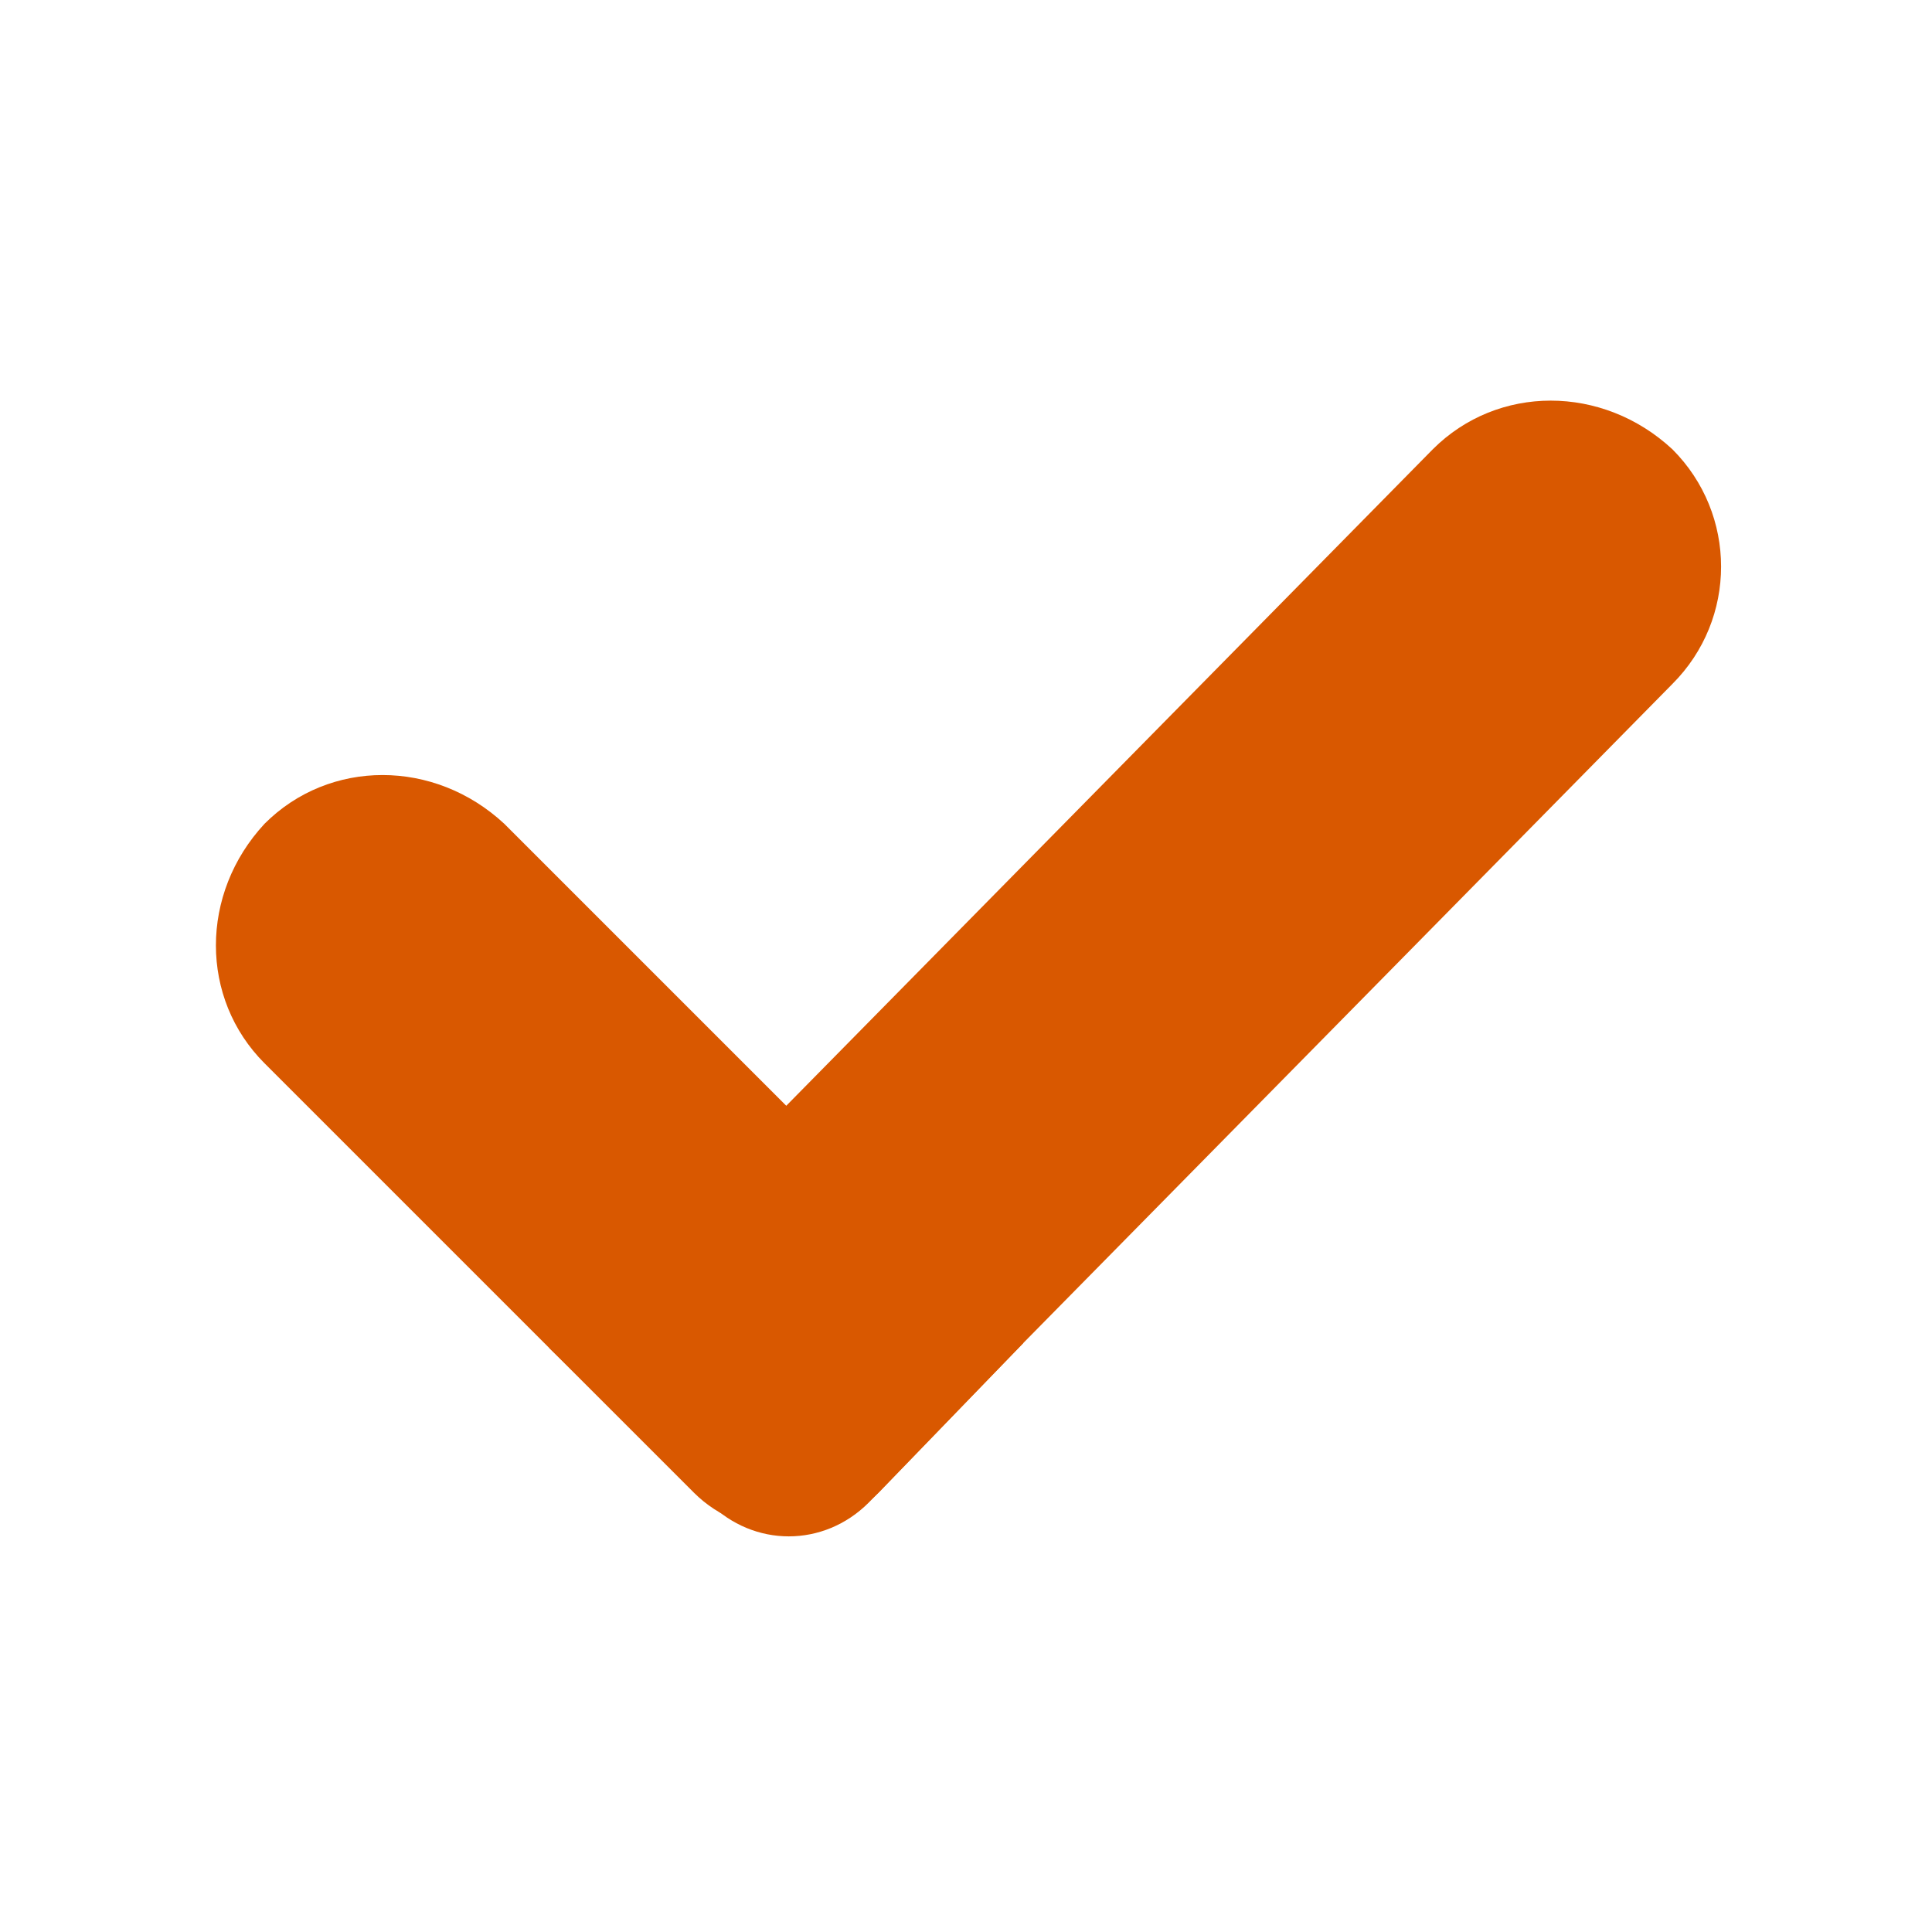
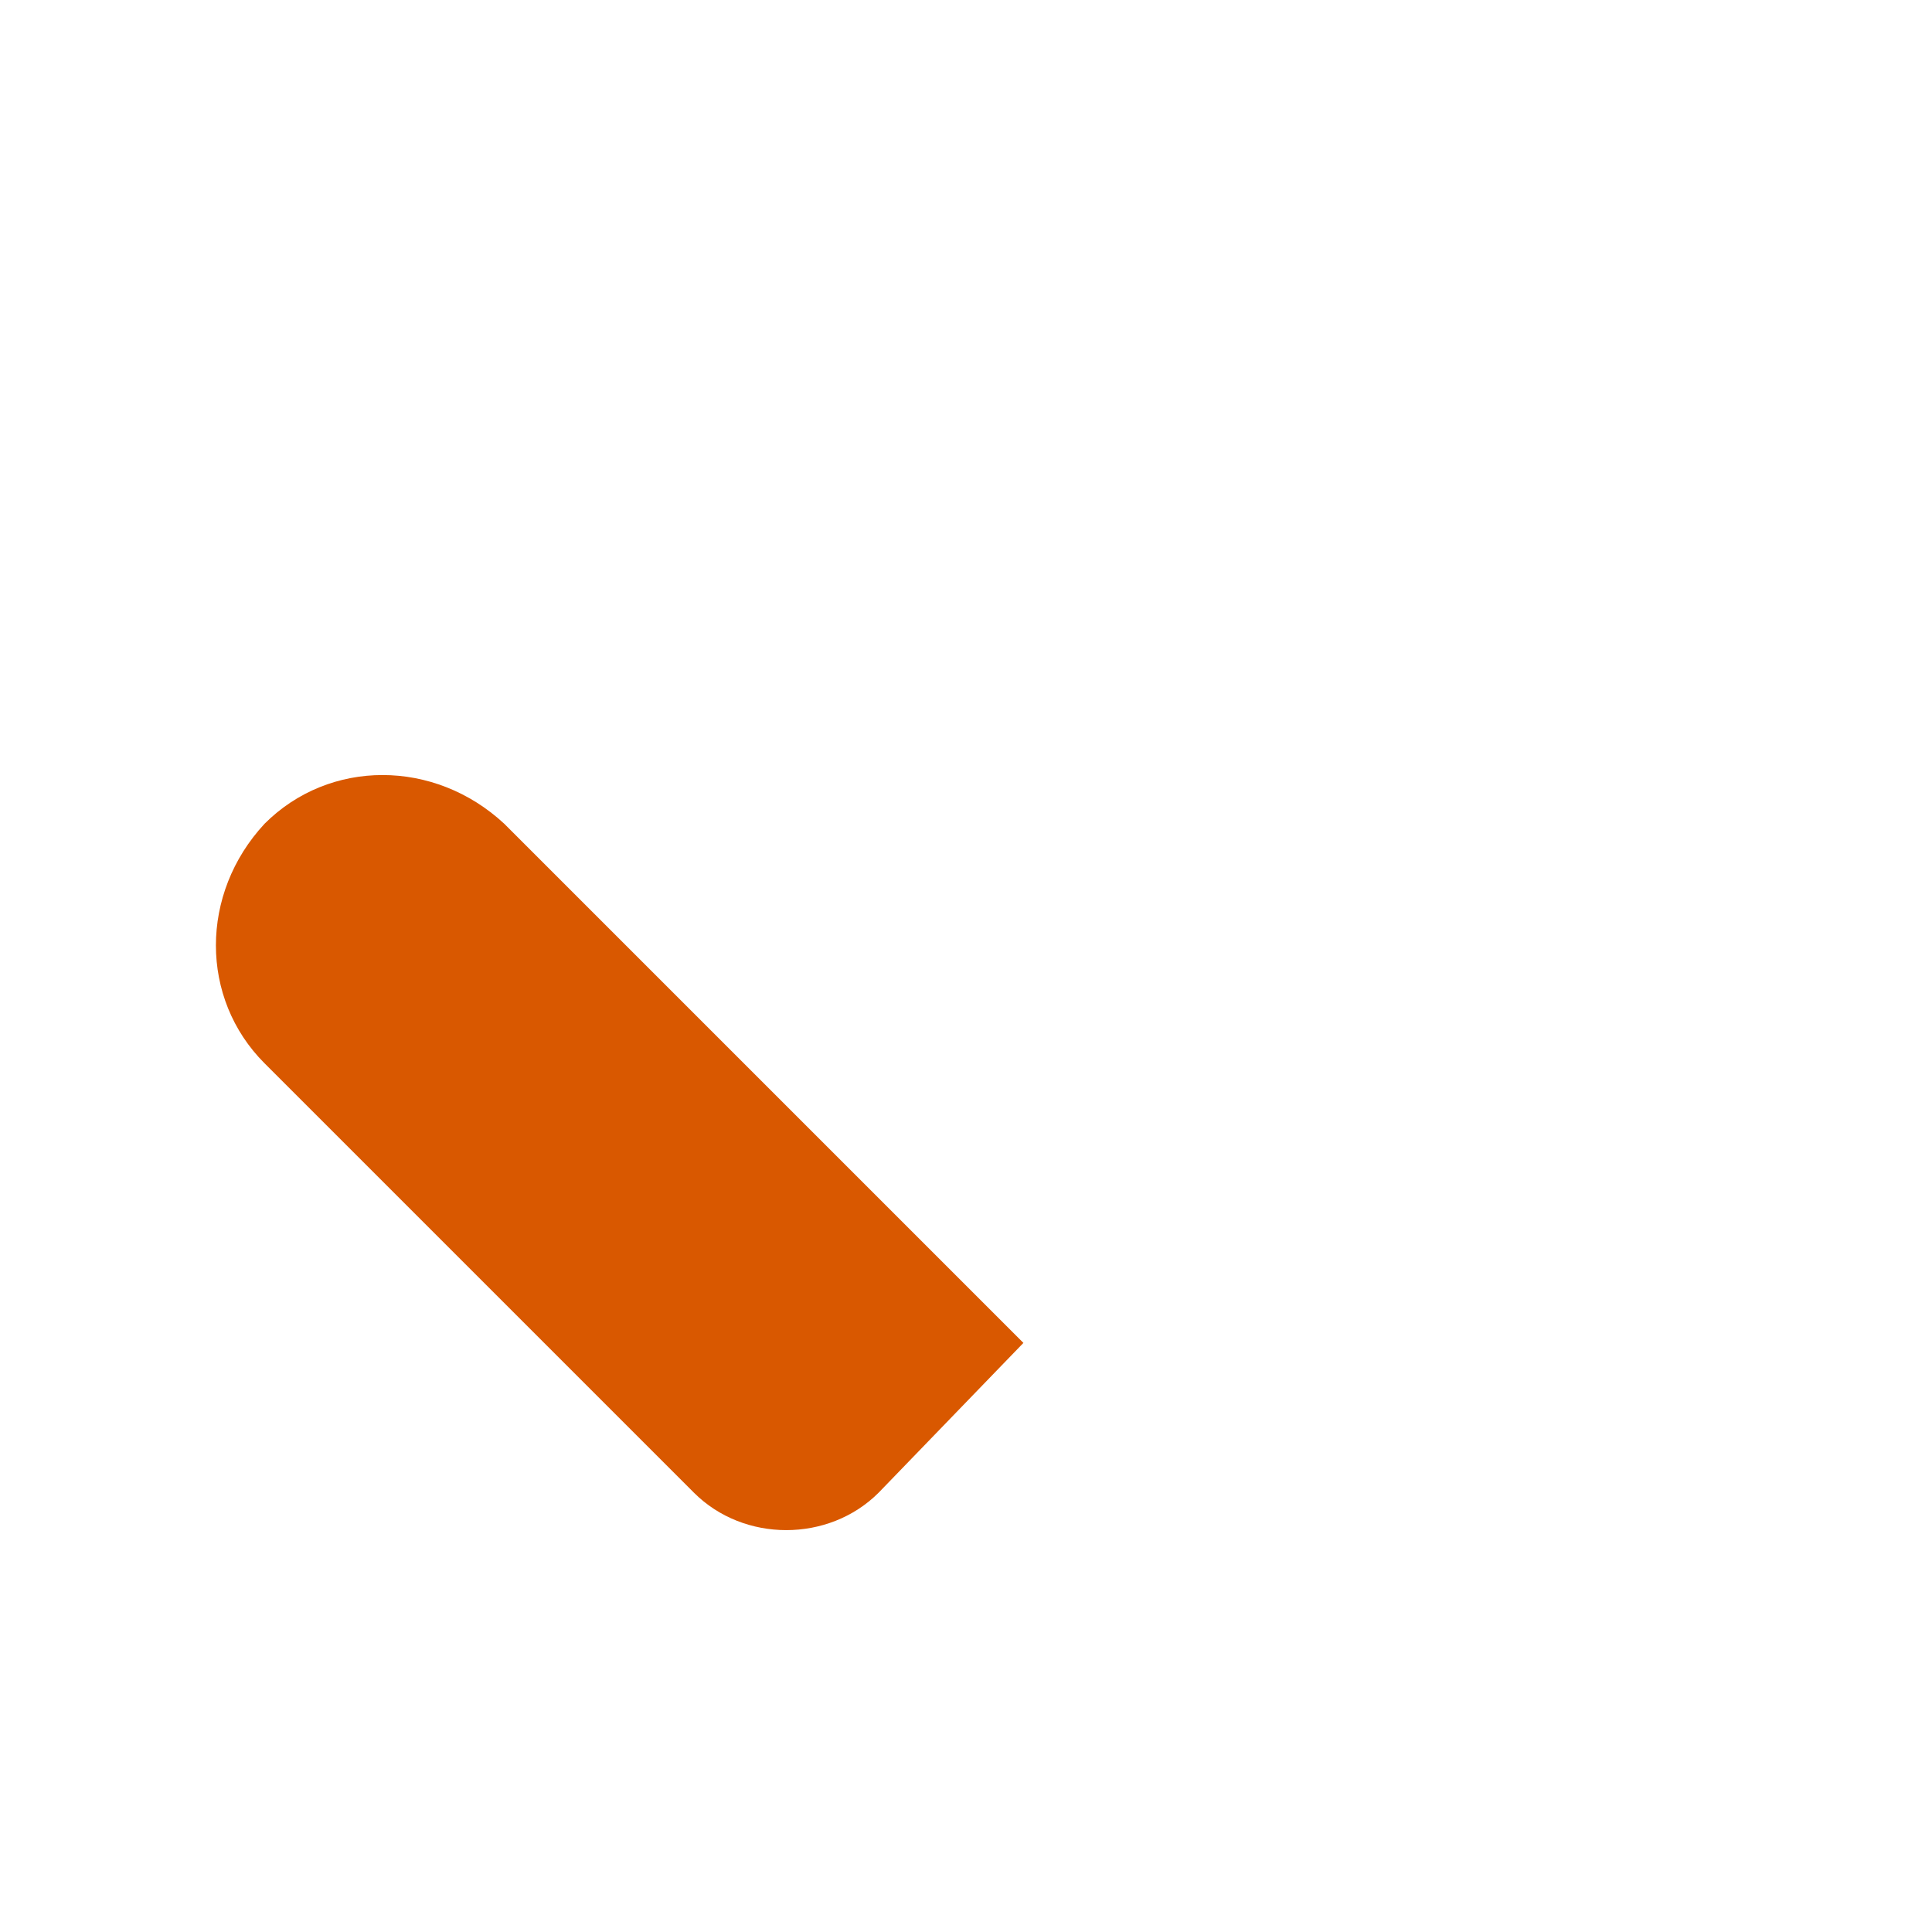
<svg xmlns="http://www.w3.org/2000/svg" version="1.1" x="0px" y="0px" viewBox="0 0 38.7 38.7" style="enable-background:new 0 0 38.7 38.7;" xml:space="preserve">
  <style type="text/css">
	.st0{fill:#F0F3FC;}
	.st1{fill:#DAE3FC;}
	.st2{fill:#0B3C6B;}
	.st3{fill:#FFFFFF;}
	.st4{fill:#9EE8D5;}
	.st5{fill:#347E9A;}
	.st6{fill:#1B628A;}
	.st7{fill:#5693CA;}
	.st8{fill:#839DA5;}
	.st9{fill:#5AB2A2;}
	.st10{fill:#2A9ACC;}
	.st11{fill:#F3C03D;}
	.st12{fill:#E77B25;}
	.st13{fill:#81B643;}
	.st14{fill:#FFF9EF;stroke:#000000;stroke-miterlimit:10;}
	.st15{fill:#3DA490;}
	.st16{fill:#C2F5EB;}
	.st17{fill:#EEFFFA;}
	.st18{fill:#5295E0;}
	.st19{fill:#3880D4;}
	.st20{fill:#61BCF0;}
	.st21{fill:#51A3E3;}
	.st22{fill:#FFD83E;}
	.st23{fill:#FACB06;}
	.st24{fill:#F0F5F7;}
	.st25{fill:#E7EEF0;}
	.st26{fill:#DDE5E8;}
	.st27{fill:#F3F8FA;}
	.st28{fill:#FF613B;}
	.st29{fill:#F54A28;}
	.st30{fill:#2256B0;}
	.st31{fill:#104A9C;}
	.st32{fill:#5DB5AA;}
	.st33{fill:#50A89E;}
	.st34{fill:#57B1A2;}
	.st35{fill:#BECDD6;}
	.st36{fill:#79BED9;}
	.st37{fill:#F9A58B;}
	.st38{fill:#ED8A78;}
	.st39{fill:#EBECFA;}
	.st40{fill:#E5EBFA;}
	.st41{fill:#0A2453;}
	.st42{fill:#031941;}
	.st43{fill:#010234;}
	.st44{fill:#152244;}
	.st45{fill:#22365B;}
	.st46{fill:#0B1239;}
	.st47{fill:#FF8762;}
	.st48{fill:#2B1710;}
	.st49{fill:#F0E2F9;}
	.st50{fill:#E0B3A8;}
	.st51{fill:#4B3BA1;}
	.st52{fill:#E6CAF9;}
	.st53{fill:#636F80;}
	.st54{fill:#46576C;}
	.st55{fill:#1C2D53;}
	.st56{fill:#98A290;}
	.st57{fill:#33466E;}
	.st58{fill:#405279;}
	.st59{fill:#5A6A91;}
	.st60{fill:#47587E;}
	.st61{fill:#0F2251;}
	.st62{fill:#04183F;}
	.st63{fill:#020233;}
	.st64{fill:#202042;}
	.st65{fill:#333359;}
	.st66{fill:#2A2A51;}
	.st67{fill:#111138;}
	.st68{fill:#693E2F;}
	.st69{fill:#645ED1;}
	.st70{fill:#E0C9C0;}
	.st71{fill:#F0734D;}
	.st72{fill:#F6AF00;}
	.st73{fill:#FFC61F;}
	.st74{fill:#ACE3DD;}
	.st75{fill:url(#SVGID_1_);}
	.st76{fill:url(#SVGID_2_);}
	.st77{fill:url(#SVGID_3_);}
	.st78{fill:url(#SVGID_4_);}
	.st79{fill:#743E63;}
	.st80{fill:#65BEB6;}
	.st81{fill:#203489;}
	.st82{fill:#4D4D4D;}
	.st83{fill:#3B9D8A;}
	.st84{fill:#3AA490;}
	.st85{fill:#2C9ACC;}
	.st86{fill:#F6C923;}
	.st87{fill:#E87C00;}
	.st88{fill:#81B740;}
	.st89{fill:#3FA48F;}
	.st90{fill:#82B741;}
	.st91{fill:#F4CE00;}
	.st92{fill:#E47D00;}
	.st93{fill:#BBB9BE;}
	.st94{fill:#E7E7E8;}
	.st95{fill:#959297;}
	.st96{fill:#7F7D80;}
	.st97{fill:#555457;}
	.st98{clip-path:url(#SVGID_6_);fill:#FFFFFF;}
	.st99{clip-path:url(#SVGID_6_);fill:#4D4D4D;}
	.st100{clip-path:url(#SVGID_6_);}
	.st101{clip-path:url(#SVGID_6_);fill:#3FA48F;}
	.st102{fill:none;stroke:#4D4D4D;stroke-width:0.414;stroke-miterlimit:10;}
	.st103{fill:#44213B;}
	.st104{fill:#E5EBFA;stroke:#E77B25;stroke-width:5;stroke-miterlimit:10;}
	.st105{clip-path:url(#SVGID_8_);}
	.st106{fill:#EB7B59;}
	.st107{fill:#BF5640;}
	.st108{fill:#D66A50;}
	.st109{fill:#7F9AAC;}
	.st110{fill:#DFE5E8;}
	.st111{clip-path:url(#SVGID_10_);fill:#FFFFFF;}
	.st112{clip-path:url(#SVGID_10_);fill:#ECEDED;}
	.st113{clip-path:url(#SVGID_10_);}
	.st114{clip-path:url(#SVGID_12_);}
	.st115{filter:url(#Adobe_OpacityMaskFilter);}
	.st116{clip-path:url(#XMLID_2_);fill:url(#XMLID_4_);}
	.st117{clip-path:url(#XMLID_2_);mask:url(#XMLID_3_);}
	.st118{fill:#D5EBE7;}
	.st119{clip-path:url(#XMLID_5_);fill:url(#XMLID_6_);}
	.st120{clip-path:url(#XMLID_5_);fill:url(#XMLID_7_);}
	.st121{fill:#6C6E70;}
	.st122{fill:#3CAF9A;}
	.st123{fill:none;stroke:#FFFFFF;stroke-width:0.766;stroke-miterlimit:10;}
	.st124{fill:none;stroke:#FFFFFF;stroke-width:0.536;stroke-miterlimit:10;}
	.st125{fill:#89C33F;}
	.st126{fill:#F5C23E;}
	.st127{fill:#25A7DE;}
	.st128{fill:#EA7C26;}
	.st129{fill:#808F91;}
	.st130{fill:#717E80;}
	.st131{fill:#A4A6A9;}
	.st132{fill:#D2D5DB;}
	.st133{fill:#E4E5E6;}
	.st134{fill:#778588;}
	.st135{fill:#E0F0F5;}
	.st136{fill:#BAC1C7;}
	.st137{fill:none;stroke:#6CC3B0;stroke-width:1.238;stroke-linecap:round;stroke-linejoin:round;stroke-miterlimit:10;}
	.st138{opacity:0.54;fill:#49BCA7;}
	.st139{fill:#3EA692;}
	.st140{fill:#83B943;}
	.st141{fill:#F3C726;}
	.st142{fill:#2A9CCE;}
	.st143{fill:#E57C11;}
	.st144{fill:#3C9F8C;}
	.st145{fill:#3BA692;}
	.st146{fill:#83B942;}
	.st147{fill:url(#SVGID_13_);}
	.st148{fill:#94BEB6;}
	.st149{fill:#88A194;}
	.st150{fill:#C9E2DE;}
	.st151{fill:#5E6365;}
	.st152{fill:#D3D3D3;}
	.st153{fill:#3D4858;}
	.st154{fill:#C4C3C2;}
	.st155{fill:#ACAFB2;}
	.st156{fill:#303B45;}
	.st157{opacity:0.3;fill:#303B45;}
	.st158{fill:#575757;}
	.st159{fill:#E7DB88;}
	.st160{fill:#8B8565;}
	.st161{fill:#F4901E;}
	.st162{opacity:0.64;fill:#D4E7E3;}
	.st163{fill:none;stroke:#FFFFFF;stroke-width:2.435;stroke-linecap:round;stroke-linejoin:round;stroke-miterlimit:10;}
	.st164{fill:#B9BBBD;}
	.st165{fill-rule:evenodd;clip-rule:evenodd;fill:url(#SVGID_14_);}
	.st166{fill:url(#SVGID_15_);}
	.st167{clip-path:url(#SVGID_17_);fill:#099B80;}
	.st168{clip-path:url(#SVGID_17_);}
	.st169{fill:url(#SVGID_18_);}
	.st170{fill:url(#SVGID_19_);}
	.st171{fill:url(#SVGID_20_);}
	.st172{fill:url(#SVGID_21_);}
	.st173{fill:url(#SVGID_22_);}
	.st174{fill:url(#SVGID_23_);}
	.st175{opacity:0.33;}
	.st176{fill:url(#SVGID_24_);}
	.st177{fill:#4D4E4E;}
	.st178{fill:#2D9CCE;}
	.st179{fill:#F5C23D;}
	.st180{fill:#E97C26;}
	.st181{fill:#83B941;}
	.st182{fill:#3FA692;}
	.st183{fill:#84B941;}
	.st184{fill:#F2C724;}
	.st185{fill:#E47C25;}
	.st186{fill:#808184;}
	.st187{fill:url(#SVGID_25_);}
	.st188{fill:url(#SVGID_26_);}
	.st189{fill:url(#SVGID_27_);}
	.st190{fill:url(#SVGID_28_);}
	.st191{clip-path:url(#SVGID_30_);fill:#FFFFFF;}
	.st192{clip-path:url(#SVGID_30_);fill:#4D4D4D;}
	.st193{clip-path:url(#SVGID_30_);}
	.st194{clip-path:url(#SVGID_30_);fill:#3FA48F;}
	.st195{clip-path:url(#SVGID_32_);fill:#FFFFFF;}
	.st196{clip-path:url(#SVGID_32_);fill:#ECEDED;}
	.st197{clip-path:url(#SVGID_32_);}
	.st198{clip-path:url(#SVGID_34_);}
	.st199{filter:url(#Adobe_OpacityMaskFilter_1_);}
	.st200{clip-path:url(#XMLID_8_);fill:url(#XMLID_10_);}
	.st201{clip-path:url(#XMLID_8_);mask:url(#XMLID_9_);}
	.st202{clip-path:url(#XMLID_11_);fill:url(#XMLID_12_);}
	.st203{clip-path:url(#XMLID_11_);fill:url(#XMLID_13_);}
	.st204{fill:url(#SVGID_35_);}
	.st205{clip-path:url(#SVGID_37_);}
	.st206{fill:#FFBC9B;}
	.st207{fill:#E89273;}
	.st208{clip-path:url(#SVGID_39_);}
	.st209{fill:#F7BFC3;}
	.st210{fill:#D8E2EA;}
	.st211{fill:#E5D4DF;}
	.st212{fill:#DAEAC8;}
	.st213{fill:#D4E8ED;}
	.st214{fill:none;stroke:#D4E8ED;stroke-width:2.356;stroke-linecap:round;stroke-linejoin:round;stroke-miterlimit:10;}
	.st215{fill:#CACACA;}
	.st216{fill:#666363;}
	.st217{fill:#333333;}
	.st218{fill-rule:evenodd;clip-rule:evenodd;fill:#3FA48F;}
	.st219{fill:url(#SVGID_40_);}
	.st220{opacity:0.3;}
	.st221{clip-path:url(#SVGID_42_);}
	.st222{fill:none;stroke:#D4E8ED;stroke-width:1.972;stroke-linecap:round;stroke-linejoin:round;stroke-miterlimit:10;}
	.st223{clip-path:url(#SVGID_44_);}
	.st224{fill:none;stroke:#27A198;stroke-width:2.603;stroke-miterlimit:10;}
	.st225{fill:none;stroke:#FFFFFF;stroke-width:2.603;stroke-miterlimit:10;}
	.st226{fill:none;stroke:#FFFFFF;stroke-width:2.369;stroke-miterlimit:10;}
	.st227{fill:#27A198;}
	.st228{clip-path:url(#SVGID_46_);}
	.st229{clip-path:url(#SVGID_48_);}
	.st230{fill:url(#SVGID_49_);}
	.st231{clip-path:url(#SVGID_51_);}
	.st232{clip-path:url(#SVGID_53_);}
	.st233{fill:none;stroke:#FFFFFF;stroke-width:1.666;stroke-miterlimit:10;}
	.st234{clip-path:url(#SVGID_55_);}
	.st235{clip-path:url(#SVGID_57_);fill:#FFFFFF;}
	.st236{clip-path:url(#SVGID_57_);fill:#ECEDED;}
	.st237{clip-path:url(#SVGID_57_);}
	.st238{clip-path:url(#SVGID_59_);}
	.st239{filter:url(#Adobe_OpacityMaskFilter_2_);}
	.st240{clip-path:url(#XMLID_14_);fill:url(#XMLID_16_);}
	.st241{clip-path:url(#XMLID_14_);mask:url(#XMLID_15_);}
	.st242{clip-path:url(#XMLID_17_);fill:url(#XMLID_18_);}
	.st243{clip-path:url(#XMLID_17_);fill:url(#XMLID_19_);}
	.st244{fill:none;stroke:#FFFFFF;stroke-width:0.419;stroke-miterlimit:10;}
	.st245{fill:none;stroke:#FFFFFF;stroke-width:0.293;stroke-miterlimit:10;}
	.st246{fill:none;stroke:#6CC3B0;stroke-width:0.664;stroke-linecap:round;stroke-linejoin:round;stroke-miterlimit:10;}
	.st247{fill:url(#SVGID_60_);}
	.st248{fill:none;stroke:#FFFFFF;stroke-width:1.306;stroke-linecap:round;stroke-linejoin:round;stroke-miterlimit:10;}
	.st249{fill:url(#SVGID_61_);}
	.st250{fill:url(#SVGID_62_);}
	.st251{fill:url(#SVGID_63_);}
	.st252{fill:url(#SVGID_64_);}
	.st253{clip-path:url(#SVGID_66_);fill:#FFFFFF;}
	.st254{clip-path:url(#SVGID_66_);fill:#4D4D4D;}
	.st255{clip-path:url(#SVGID_66_);}
	.st256{clip-path:url(#SVGID_66_);fill:#3FA48F;}
	.st257{fill:none;stroke:#4D4D4D;stroke-width:0.362;stroke-miterlimit:10;}
	.st258{fill:#FFFFFF;stroke:#CACACA;stroke-width:0.934;stroke-miterlimit:10;}
	.st259{fill:none;stroke:#FFFFFF;stroke-width:1.869;stroke-miterlimit:10;}
	.st260{fill:#FFECE1;}
	.st261{fill:#FFE0CD;}
	.st262{fill:#F4B595;}
	.st263{fill:#F4AE8B;}
	.st264{fill:url(#SVGID_67_);}
	.st265{fill:url(#SVGID_68_);}
	.st266{clip-path:url(#SVGID_70_);}
	.st267{fill:#FBBA9F;}
	.st268{fill:#6ECBD0;}
	.st269{fill:#D4F0FE;}
	.st270{fill:#8E515A;}
	.st271{fill:#F45D4C;}
	.st272{fill:#FBFCFF;}
	.st273{fill:#EF9F8A;}
	.st274{fill:#C35617;}
	.st275{opacity:0.59;}
	.st276{fill:#F9B89D;}
	.st277{fill:#B0593C;}
	.st278{fill:#67423A;}
	.st279{fill:#C3C3C3;}
	.st280{fill:#FFC463;}
	.st281{fill:url(#SVGID_71_);}
	.st282{fill:#51CDDE;}
	.st283{fill:url(#SVGID_72_);}
	.st284{fill-rule:evenodd;clip-rule:evenodd;fill:#FFE0CD;}
	.st285{fill:url(#SVGID_73_);}
	.st286{fill:url(#SVGID_74_);}
	.st287{clip-path:url(#SVGID_76_);}
	.st288{fill:url(#SVGID_77_);}
	.st289{fill:url(#SVGID_78_);}
	.st290{fill-rule:evenodd;clip-rule:evenodd;fill:#4D4D4D;}
	.st291{fill:url(#SVGID_79_);}
	.st292{fill:url(#SVGID_80_);}
	.st293{clip-path:url(#SVGID_82_);}
	.st294{fill:url(#SVGID_83_);}
	.st295{fill:url(#SVGID_84_);}
	.st296{fill:url(#SVGID_85_);}
	.st297{fill:#FEFEFE;}
	.st298{fill:#FDFDFD;}
	.st299{fill:#FCFCFC;}
	.st300{fill:#FBFBFB;}
	.st301{fill:#FAFAFA;}
	.st302{fill:#F9F9F9;}
	.st303{fill:#F8F8F8;}
	.st304{fill:#F7F7F7;}
	.st305{fill:#F6F6F6;}
	.st306{fill:#F5F5F5;}
	.st307{fill:#F4F4F4;}
	.st308{fill:#F3F3F3;}
	.st309{fill:#F2F2F2;}
	.st310{fill:#F1F1F1;}
	.st311{fill:#F0F0F0;}
	.st312{fill:#EFEFEF;}
	.st313{fill:#EEEEEE;}
	.st314{fill:#EDEDED;}
	.st315{fill:#ECECEC;}
	.st316{fill:#EBEBEB;}
	.st317{fill:#EAEAEA;}
	.st318{fill:#E9E9E9;}
	.st319{fill:#E8E8E8;}
	.st320{fill:#E7E7E7;}
	.st321{fill:#E6E6E6;}
	.st322{fill:#E5E5E5;}
	.st323{fill:#E4E4E4;}
	.st324{fill:#E3E3E3;}
	.st325{fill:#E2E2E2;}
	.st326{fill:#E1E1E1;}
	.st327{fill:#E0E0E0;}
	.st328{fill:#DFDFDF;}
	.st329{fill:#DEDEDE;}
	.st330{fill:#DDDDDD;}
	.st331{fill:#DCDCDC;}
	.st332{fill:#DBDBDB;}
	.st333{fill:#DADADA;}
	.st334{fill:#D9D9D9;}
	.st335{fill:#D8D8D8;}
	.st336{fill:#D7D7D7;}
	.st337{fill:#D6D6D6;}
	.st338{fill:#D5D5D5;}
	.st339{fill:#D4D4D4;}
	.st340{fill:#D2D2D2;}
	.st341{fill:#D1D1D1;}
	.st342{fill:#D0D0D0;}
	.st343{fill:#CFCFCF;}
	.st344{fill:#CECECE;}
	.st345{fill:#CDCDCD;}
	.st346{fill:#CCCCCC;}
	.st347{fill:#CBCBCB;}
	.st348{fill:#C9C9C9;}
	.st349{fill:#C8C8C8;}
	.st350{fill:#C7C7C7;}
	.st351{fill:#C6C6C6;}
	.st352{fill:#C5C5C5;}
	.st353{fill:#C4C4C4;}
	.st354{fill:#C2C2C2;}
	.st355{fill:#C1C1C1;}
	.st356{fill:#C0C0C0;}
	.st357{fill:#BFBFBF;}
	.st358{fill:#BEBEBE;}
	.st359{fill:#BDBDBD;}
	.st360{fill:#BCBCBC;}
	.st361{fill:#BBBBBB;}
	.st362{fill:#BABABA;}
	.st363{fill:#B9B9B9;}
	.st364{fill:#B8B8B8;}
	.st365{fill:#B7B7B7;}
	.st366{fill:#B6B6B6;}
	.st367{fill:#B5B5B5;}
	.st368{fill:#B4B4B4;}
	.st369{fill:#B3B3B3;}
	.st370{fill:#B2B2B2;}
	.st371{fill:#B1B1B1;}
	.st372{fill:#B0B0B0;}
	.st373{fill:#AFAFAF;}
	.st374{fill:#AEAEAE;}
	.st375{fill:#ADADAD;}
	.st376{fill:#ACACAC;}
	.st377{fill:#ABABAB;}
	.st378{fill:#AAAAAA;}
	.st379{fill:#A9A9A9;}
	.st380{fill:#A8A8A8;}
	.st381{fill:#A7A7A7;}
	.st382{fill:#A6A6A6;}
	.st383{fill:#A5A5A5;}
	.st384{fill:#A4A4A4;}
	.st385{fill:#A3A3A3;}
	.st386{fill:#A2A2A2;}
	.st387{fill:#A1A1A1;}
	.st388{fill:#A0A0A0;}
	.st389{fill:#9F9F9F;}
	.st390{fill:#9E9E9E;}
	.st391{fill:#9D9D9D;}
	.st392{fill:#9C9C9C;}
	.st393{fill:#9B9B9B;}
	.st394{fill:#9A9A9A;}
	.st395{fill:#999999;}
	.st396{fill:#989898;}
	.st397{fill:#979797;}
	.st398{fill:#969696;}
	.st399{fill:#959595;}
	.st400{fill:#949494;}
	.st401{fill:#939393;}
	.st402{fill:#929292;}
	.st403{fill:#919191;}
	.st404{fill:#909090;}
	.st405{fill:#8F8F8F;}
	.st406{fill:#8E8E8E;}
	.st407{fill:#8D8D8D;}
	.st408{fill:#8C8C8C;}
	.st409{fill:#8B8B8B;}
	.st410{fill:#8A8A8A;}
	.st411{fill:#898989;}
	.st412{fill:#888888;}
	.st413{fill:#878787;}
	.st414{fill:#868686;}
	.st415{fill:#858585;}
	.st416{fill:#848484;}
	.st417{fill:#838383;}
	.st418{fill:#828282;}
	.st419{fill:#818181;}
	.st420{fill:#808080;}
	.st421{fill:#7F7F7F;}
	.st422{fill:#7E7E7E;}
	.st423{fill:#7D7D7D;}
	.st424{fill:#7C7C7C;}
	.st425{fill:#7B7B7B;}
	.st426{fill:#7A7A7A;}
	.st427{fill:#797979;}
	.st428{fill:#787878;}
	.st429{fill:#777777;}
	.st430{fill:#767676;}
	.st431{fill:#757575;}
	.st432{fill:#747474;}
	.st433{fill:#FF4C41;}
	.st434{fill-rule:evenodd;clip-rule:evenodd;fill:#FFFFFF;}
	.st435{fill:url(#SVGID_86_);}
	.st436{clip-path:url(#SVGID_88_);}
	.st437{clip-path:url(#SVGID_90_);}
	.st438{fill:#006837;}
	.st439{fill:#221E1F;}
	.st440{fill:url(#SVGID_91_);}
	.st441{clip-path:url(#SVGID_93_);}
	.st442{clip-path:url(#SVGID_95_);}
	.st443{clip-path:url(#SVGID_97_);}
	.st444{clip-path:url(#SVGID_99_);}
	.st445{fill:url(#SVGID_100_);}
	.st446{clip-path:url(#SVGID_102_);}
	.st447{clip-path:url(#SVGID_104_);}
	.st448{clip-path:url(#SVGID_106_);}
	.st449{clip-path:url(#SVGID_108_);}
	.st450{fill:url(#SVGID_109_);}
	.st451{clip-path:url(#SVGID_111_);}
	.st452{clip-path:url(#SVGID_113_);}
	.st453{clip-path:url(#SVGID_115_);}
	.st454{clip-path:url(#SVGID_117_);}
	.st455{fill:none;stroke:#D4E8ED;stroke-width:2.236;stroke-linecap:round;stroke-linejoin:round;stroke-miterlimit:10;}
	.st456{fill:url(#SVGID_118_);}
	.st457{clip-path:url(#SVGID_120_);}
	.st458{fill:none;stroke:#D4E8ED;stroke-width:1.599;stroke-linecap:round;stroke-linejoin:round;stroke-miterlimit:10;}
	.st459{clip-path:url(#SVGID_122_);}
	.st460{fill:none;stroke:#27A198;stroke-width:2.11;stroke-miterlimit:10;}
	.st461{fill:none;stroke:#FFFFFF;stroke-width:2.11;stroke-miterlimit:10;}
	.st462{fill:none;stroke:#FFFFFF;stroke-width:1.92;stroke-miterlimit:10;}
	.st463{clip-path:url(#SVGID_124_);}
	.st464{clip-path:url(#SVGID_126_);}
	.st465{fill:url(#SVGID_127_);}
	.st466{clip-path:url(#SVGID_129_);}
	.st467{fill:none;stroke:#D4E8ED;stroke-width:1.637;stroke-linecap:round;stroke-linejoin:round;stroke-miterlimit:10;}
	.st468{clip-path:url(#SVGID_131_);}
	.st469{fill:none;stroke:#27A198;stroke-width:2.161;stroke-miterlimit:10;}
	.st470{fill:none;stroke:#FFFFFF;stroke-width:2.161;stroke-miterlimit:10;}
	.st471{fill:none;stroke:#FFFFFF;stroke-width:1.966;stroke-miterlimit:10;}
	.st472{fill:#00D5F2;}
	.st473{fill:#FFFFFF;stroke:#221E1F;stroke-width:3.562;stroke-linecap:round;stroke-linejoin:round;stroke-miterlimit:10;}
	.st474{fill:#FFF3DC;}
	.st475{fill:#E7FFD0;}
	.st476{clip-path:url(#SVGID_133_);}
	.st477{fill:none;stroke:#D4E8ED;stroke-width:3.3;stroke-linecap:round;stroke-linejoin:round;stroke-miterlimit:10;}
	.st478{opacity:0.25;fill:#FFFFFF;}
	.st479{clip-path:url(#SVGID_135_);fill:#FFFFFF;}
	.st480{clip-path:url(#SVGID_135_);fill:#ECEDED;}
	.st481{clip-path:url(#SVGID_135_);}
	.st482{clip-path:url(#SVGID_137_);}
	.st483{filter:url(#Adobe_OpacityMaskFilter_3_);}
	.st484{clip-path:url(#XMLID_20_);fill:url(#XMLID_22_);}
	.st485{clip-path:url(#XMLID_20_);mask:url(#XMLID_21_);}
	.st486{clip-path:url(#XMLID_23_);fill:url(#XMLID_24_);}
	.st487{clip-path:url(#XMLID_23_);fill:url(#XMLID_25_);}
	.st488{fill:none;stroke:#FFFFFF;stroke-width:0.703;stroke-miterlimit:10;}
	.st489{fill:none;stroke:#FFFFFF;stroke-width:0.492;stroke-miterlimit:10;}
	.st490{clip-path:url(#SVGID_139_);}
	.st491{clip-path:url(#SVGID_141_);fill:#FFFFFF;}
	.st492{clip-path:url(#SVGID_141_);fill:#ECEDED;}
	.st493{clip-path:url(#SVGID_141_);}
	.st494{clip-path:url(#SVGID_143_);}
	.st495{filter:url(#Adobe_OpacityMaskFilter_4_);}
	.st496{clip-path:url(#XMLID_26_);fill:url(#XMLID_28_);}
	.st497{clip-path:url(#XMLID_26_);mask:url(#XMLID_27_);}
	.st498{clip-path:url(#XMLID_29_);fill:url(#XMLID_30_);}
	.st499{clip-path:url(#XMLID_29_);fill:url(#XMLID_31_);}
	.st500{fill:url(#SVGID_144_);}
	.st501{fill:url(#SVGID_145_);}
	.st502{fill:url(#SVGID_146_);}
	.st503{fill:url(#SVGID_147_);}
	.st504{clip-path:url(#SVGID_149_);fill:#FFFFFF;}
	.st505{clip-path:url(#SVGID_149_);fill:#4D4D4D;}
	.st506{clip-path:url(#SVGID_149_);}
	.st507{clip-path:url(#SVGID_149_);fill:#3FA48F;}
	.st508{clip-path:url(#SVGID_151_);}
	.st509{clip-path:url(#SVGID_153_);fill:#FFFFFF;}
	.st510{clip-path:url(#SVGID_153_);fill:#ECEDED;}
	.st511{clip-path:url(#SVGID_153_);}
	.st512{clip-path:url(#SVGID_155_);}
	.st513{filter:url(#Adobe_OpacityMaskFilter_5_);}
	.st514{clip-path:url(#XMLID_32_);fill:url(#XMLID_34_);}
	.st515{clip-path:url(#XMLID_32_);mask:url(#XMLID_33_);}
	.st516{clip-path:url(#XMLID_35_);fill:url(#XMLID_36_);}
	.st517{clip-path:url(#XMLID_35_);fill:url(#XMLID_37_);}
	.st518{fill:url(#SVGID_156_);}
	.st519{fill:#EFF0F0;}
	.st520{fill:#D95800;}
	.st521{clip-path:url(#SVGID_160_);}
	.st522{clip-path:url(#SVGID_162_);fill:#FFFFFF;}
	.st523{clip-path:url(#SVGID_162_);fill:#ECEDED;}
	.st524{clip-path:url(#SVGID_162_);}
	.st525{clip-path:url(#SVGID_164_);}
	.st526{filter:url(#Adobe_OpacityMaskFilter_6_);}
	.st527{clip-path:url(#XMLID_38_);fill:url(#XMLID_40_);}
	.st528{clip-path:url(#XMLID_38_);mask:url(#XMLID_39_);}
	.st529{clip-path:url(#XMLID_41_);fill:url(#XMLID_42_);}
	.st530{clip-path:url(#XMLID_41_);fill:url(#XMLID_43_);}
	.st531{fill:url(#SVGID_165_);}
	.st532{clip-path:url(#SVGID_167_);}
	.st533{clip-path:url(#SVGID_169_);}
	.st534{fill:url(#SVGID_170_);}
	.st535{clip-path:url(#SVGID_172_);}
	.st536{fill:none;stroke:#D4E8ED;stroke-width:1.872;stroke-linecap:round;stroke-linejoin:round;stroke-miterlimit:10;}
	.st537{clip-path:url(#SVGID_174_);}
	.st538{fill:none;stroke:#27A198;stroke-width:2.47;stroke-miterlimit:10;}
	.st539{fill:none;stroke:#FFFFFF;stroke-width:2.47;stroke-miterlimit:10;}
	.st540{fill:none;stroke:#FFFFFF;stroke-width:2.248;stroke-miterlimit:10;}
	.st541{fill:#FFBC90;}
	.st542{fill:url(#SVGID_175_);}
	.st543{fill:url(#SVGID_176_);}
	.st544{fill:url(#SVGID_177_);}
	.st545{clip-path:url(#SVGID_179_);}
	.st546{clip-path:url(#SVGID_181_);}
	.st547{fill:none;stroke:#D4E8ED;stroke-width:2.222;stroke-linecap:round;stroke-linejoin:round;stroke-miterlimit:10;}
	.st548{fill:url(#SVGID_182_);}
	.st549{clip-path:url(#SVGID_184_);}
	.st550{fill:none;stroke:#D4E8ED;stroke-width:1.86;stroke-linecap:round;stroke-linejoin:round;stroke-miterlimit:10;}
	.st551{clip-path:url(#SVGID_186_);}
	.st552{fill:none;stroke:#27A198;stroke-width:2.454;stroke-miterlimit:10;}
	.st553{fill:none;stroke:#FFFFFF;stroke-width:2.454;stroke-miterlimit:10;}
	.st554{fill:none;stroke:#FFFFFF;stroke-width:2.233;stroke-miterlimit:10;}
	.st555{fill:url(#SVGID_187_);}
	.st556{fill:url(#SVGID_188_);}
	.st557{clip-path:url(#SVGID_190_);}
	.st558{fill:url(#SVGID_191_);}
	.st559{fill:url(#SVGID_192_);}
	.st560{clip-path:url(#SVGID_194_);}
	.st561{fill:url(#SVGID_195_);}
	.st562{fill:url(#SVGID_196_);}
	.st563{clip-path:url(#SVGID_198_);}
	.st564{fill:url(#SVGID_199_);}
	.st565{fill:url(#SVGID_200_);}
	.st566{clip-path:url(#SVGID_202_);}
	.st567{fill:url(#SVGID_203_);}
	.st568{fill:url(#SVGID_204_);}
	.st569{clip-path:url(#SVGID_206_);}
	.st570{fill:url(#SVGID_207_);}
	.st571{fill:url(#SVGID_208_);}
	.st572{clip-path:url(#SVGID_210_);}
	.st573{fill:#7E92D9;}
	.st574{fill:#FFCF80;}
	.st575{fill:#FFB842;}
	.st576{fill:#E6A63B;}
	.st577{fill:#F0E6D8;}
	.st578{fill:#FFF5E6;}
	.st579{fill:#FF7A52;}
	.st580{fill:#FF7557;}
	.st581{fill:#657BC9;}
	.st582{fill:url(#SVGID_211_);}
	.st583{fill:url(#SVGID_212_);}
	.st584{clip-path:url(#SVGID_214_);}
	.st585{fill:url(#SVGID_215_);}
	.st586{fill:url(#SVGID_216_);}
	.st587{clip-path:url(#SVGID_218_);}
	.st588{fill:url(#SVGID_219_);}
	.st589{fill:url(#SVGID_220_);}
	.st590{clip-path:url(#SVGID_222_);}
	.st591{fill:url(#SVGID_223_);}
	.st592{fill:url(#SVGID_224_);}
	.st593{clip-path:url(#SVGID_226_);}
	.st594{fill:url(#SVGID_227_);}
	.st595{fill:url(#SVGID_228_);}
	.st596{opacity:0.2;}
	.st597{clip-path:url(#SVGID_230_);}
	.st598{fill:url(#SVGID_231_);}
	.st599{fill:url(#SVGID_232_);}
	.st600{clip-path:url(#SVGID_234_);}
	.st601{fill:url(#SVGID_235_);}
	.st602{fill:url(#SVGID_236_);}
	.st603{fill:#F6FFEE;}
	.st604{clip-path:url(#SVGID_240_);}
	.st605{fill:none;stroke:#6CC3B0;stroke-width:2.78;stroke-linecap:round;stroke-linejoin:round;stroke-miterlimit:10;}
	.st606{fill:none;stroke:#FFFFFF;stroke-width:5.466;stroke-linecap:round;stroke-linejoin:round;stroke-miterlimit:10;}
	.st607{fill:#262626;}
	.st608{fill:#CED0D1;}
	.st609{fill:#231F20;}
	.st610{fill:#909295;}
	.st611{fill:#FFFFFF;stroke:#231F20;stroke-width:0.244;stroke-miterlimit:10;}
	.st612{fill:#3FA591;}
	.st613{clip-path:url(#SVGID_242_);}
	.st614{fill:url(#SVGID_243_);}
	.st615{fill:url(#SVGID_244_);}
	.st616{fill:url(#SVGID_245_);}
	.st617{fill:#5D8C17;}
	.st618{clip-path:url(#SVGID_247_);}
	.st619{clip-path:url(#SVGID_249_);fill:#FFFFFF;}
	.st620{clip-path:url(#SVGID_249_);fill:#ECEDED;}
	.st621{clip-path:url(#SVGID_249_);}
	.st622{clip-path:url(#SVGID_251_);}
	.st623{filter:url(#Adobe_OpacityMaskFilter_7_);}
	.st624{clip-path:url(#XMLID_44_);fill:url(#XMLID_46_);}
	.st625{clip-path:url(#XMLID_44_);mask:url(#XMLID_45_);}
	.st626{clip-path:url(#XMLID_47_);fill:url(#XMLID_48_);}
	.st627{clip-path:url(#XMLID_47_);fill:url(#XMLID_49_);}
	.st628{fill:url(#SVGID_252_);}
	.st629{fill:url(#SVGID_253_);}
	.st630{fill:url(#SVGID_254_);}
	.st631{fill:url(#SVGID_255_);}
	.st632{fill:url(#SVGID_256_);}
	.st633{clip-path:url(#SVGID_258_);fill:#FFFFFF;}
	.st634{clip-path:url(#SVGID_258_);fill:#4D4D4D;}
	.st635{clip-path:url(#SVGID_258_);}
	.st636{clip-path:url(#SVGID_258_);fill:#3FA48F;}
	.st637{clip-path:url(#SVGID_262_);}
	.st638{clip-path:url(#SVGID_264_);fill:#FFFFFF;}
	.st639{clip-path:url(#SVGID_264_);fill:#ECEDED;}
	.st640{clip-path:url(#SVGID_264_);}
	.st641{clip-path:url(#SVGID_266_);}
	.st642{filter:url(#Adobe_OpacityMaskFilter_8_);}
	.st643{clip-path:url(#XMLID_50_);fill:url(#XMLID_52_);}
	.st644{clip-path:url(#XMLID_50_);mask:url(#XMLID_51_);}
	.st645{clip-path:url(#XMLID_53_);fill:url(#XMLID_54_);}
	.st646{clip-path:url(#XMLID_53_);fill:url(#XMLID_55_);}
	.st647{clip-path:url(#SVGID_268_);}
	.st648{clip-path:url(#SVGID_270_);fill:#FFFFFF;}
	.st649{clip-path:url(#SVGID_270_);fill:#ECEDED;}
	.st650{clip-path:url(#SVGID_270_);}
	.st651{clip-path:url(#SVGID_272_);}
	.st652{filter:url(#Adobe_OpacityMaskFilter_9_);}
	.st653{clip-path:url(#XMLID_56_);fill:url(#XMLID_58_);}
	.st654{clip-path:url(#XMLID_56_);mask:url(#XMLID_57_);}
	.st655{clip-path:url(#XMLID_59_);fill:url(#XMLID_60_);}
	.st656{clip-path:url(#XMLID_59_);fill:url(#XMLID_61_);}
	.st657{fill:none;stroke:#6CC3B0;stroke-width:1.962;stroke-linecap:round;stroke-linejoin:round;stroke-miterlimit:10;}
	.st658{fill:none;stroke:#FFFFFF;stroke-width:3.858;stroke-linecap:round;stroke-linejoin:round;stroke-miterlimit:10;}
	.st659{fill:#29B273;}
	.st660{fill:#FFFFFF;stroke:#231F20;stroke-width:0.172;stroke-miterlimit:10;}
	.st661{fill:#6CC3B0;}
	.st662{clip-path:url(#SVGID_274_);}
	.st663{fill:none;stroke:#D4E8ED;stroke-width:0.385;stroke-linecap:round;stroke-linejoin:round;stroke-miterlimit:10;}
	.st664{clip-path:url(#SVGID_276_);fill:#81B740;}
	.st665{clip-path:url(#SVGID_276_);}
	.st666{clip-path:url(#SVGID_278_);}
	.st667{fill:none;stroke:#6CC3B0;stroke-width:11.852;stroke-linecap:round;stroke-linejoin:round;stroke-miterlimit:10;}
	.st668{fill:none;stroke:#FFFFFF;stroke-width:23.302;stroke-linecap:round;stroke-linejoin:round;stroke-miterlimit:10;}
	.st669{clip-path:url(#SVGID_280_);}
	.st670{fill:none;stroke:#D4E8ED;stroke-width:2.324;stroke-linecap:round;stroke-linejoin:round;stroke-miterlimit:10;}
	.st671{clip-path:url(#SVGID_282_);}
	.st672{clip-path:url(#SVGID_284_);fill:#81B740;}
	.st673{clip-path:url(#SVGID_284_);}
	.st674{clip-path:url(#SVGID_286_);}
	.st675{clip-path:url(#SVGID_288_);}
	.st676{fill:#1C3C8A;}
	.st677{fill:url(#SVGID_289_);}
	.st678{fill:url(#SVGID_290_);}
	.st679{fill:url(#SVGID_291_);}
	.st680{fill:url(#SVGID_292_);}
	.st681{clip-path:url(#SVGID_294_);fill:#FFFFFF;}
	.st682{clip-path:url(#SVGID_294_);fill:#4D4D4D;}
	.st683{clip-path:url(#SVGID_294_);}
	.st684{clip-path:url(#SVGID_294_);fill:#3FA48F;}
	.st685{fill:none;stroke:#4D4D4D;stroke-width:1.092;stroke-miterlimit:10;}
	.st686{fill:url(#SVGID_295_);}
	.st687{fill:url(#SVGID_296_);}
	.st688{fill:url(#SVGID_297_);}
	.st689{fill:url(#SVGID_298_);}
	.st690{clip-path:url(#SVGID_300_);fill:#FFFFFF;}
	.st691{clip-path:url(#SVGID_300_);fill:#4D4D4D;}
	.st692{clip-path:url(#SVGID_300_);}
	.st693{clip-path:url(#SVGID_300_);fill:#3FA48F;}
	.st694{clip-path:url(#SVGID_302_);}
	.st695{clip-path:url(#SVGID_304_);fill:#FFFFFF;}
	.st696{clip-path:url(#SVGID_304_);fill:#ECEDED;}
	.st697{clip-path:url(#SVGID_304_);}
	.st698{clip-path:url(#SVGID_306_);}
	.st699{filter:url(#Adobe_OpacityMaskFilter_10_);}
	.st700{clip-path:url(#XMLID_62_);fill:url(#XMLID_64_);}
	.st701{clip-path:url(#XMLID_62_);mask:url(#XMLID_63_);}
	.st702{clip-path:url(#XMLID_65_);fill:url(#XMLID_66_);}
	.st703{clip-path:url(#XMLID_65_);fill:url(#XMLID_67_);}
	.st704{clip-path:url(#SVGID_308_);}
	.st705{clip-path:url(#SVGID_310_);}
	.st706{fill:url(#SVGID_311_);}
	.st707{clip-path:url(#SVGID_313_);}
	.st708{clip-path:url(#SVGID_315_);}
	.st709{clip-path:url(#SVGID_317_);}
	.st710{clip-path:url(#SVGID_319_);}
	.st711{fill:url(#SVGID_320_);}
	.st712{clip-path:url(#SVGID_322_);}
	.st713{clip-path:url(#SVGID_324_);}
	.st714{clip-path:url(#SVGID_326_);}
	.st715{clip-path:url(#SVGID_328_);}
	.st716{fill:url(#SVGID_329_);}
	.st717{clip-path:url(#SVGID_331_);}
	.st718{clip-path:url(#SVGID_333_);}
	.st719{clip-path:url(#SVGID_335_);}
	.st720{clip-path:url(#SVGID_337_);}
	.st721{fill:url(#SVGID_338_);}
	.st722{clip-path:url(#SVGID_340_);}
	.st723{clip-path:url(#SVGID_342_);}
	.st724{clip-path:url(#SVGID_344_);}
	.st725{clip-path:url(#SVGID_346_);}
	.st726{fill:url(#SVGID_347_);}
	.st727{fill-rule:evenodd;clip-rule:evenodd;fill:url(#SVGID_348_);}
	.st728{fill:url(#SVGID_349_);}
	.st729{clip-path:url(#SVGID_351_);fill:#099B80;}
	.st730{clip-path:url(#SVGID_351_);}
	.st731{fill:url(#SVGID_352_);}
	.st732{fill:url(#SVGID_353_);}
	.st733{fill:url(#SVGID_354_);}
	.st734{fill:url(#SVGID_355_);}
	.st735{fill:url(#SVGID_356_);}
	.st736{fill:url(#SVGID_357_);}
	.st737{fill:url(#SVGID_358_);}
	.st738{fill:url(#SVGID_359_);}
	.st739{fill:url(#SVGID_360_);}
	.st740{fill:url(#SVGID_361_);}
	.st741{fill:url(#SVGID_362_);}
	.st742{clip-path:url(#SVGID_364_);fill:#FFFFFF;}
	.st743{clip-path:url(#SVGID_364_);fill:#4D4D4D;}
	.st744{clip-path:url(#SVGID_364_);}
	.st745{clip-path:url(#SVGID_364_);fill:#3FA48F;}
	.st746{fill:none;stroke:#4D4D4D;stroke-width:1.103;stroke-miterlimit:10;}
	.st747{fill:url(#SVGID_365_);}
	.st748{fill:url(#SVGID_366_);}
	.st749{fill-rule:evenodd;clip-rule:evenodd;fill:url(#SVGID_367_);}
	.st750{fill:url(#SVGID_368_);}
	.st751{clip-path:url(#SVGID_370_);fill:#099B80;}
	.st752{clip-path:url(#SVGID_370_);}
	.st753{fill:url(#SVGID_371_);}
	.st754{fill:url(#SVGID_372_);}
	.st755{fill:url(#SVGID_373_);}
	.st756{fill:url(#SVGID_374_);}
	.st757{fill:url(#SVGID_375_);}
	.st758{fill:url(#SVGID_376_);}
	.st759{fill:url(#SVGID_377_);}
	.st760{fill:url(#SVGID_378_);}
	.st761{fill:url(#SVGID_379_);}
	.st762{fill:url(#SVGID_380_);}
	.st763{fill:url(#SVGID_381_);}
	.st764{clip-path:url(#SVGID_383_);fill:#FFFFFF;}
	.st765{clip-path:url(#SVGID_383_);fill:#4D4D4D;}
	.st766{clip-path:url(#SVGID_383_);}
	.st767{clip-path:url(#SVGID_383_);fill:#3FA48F;}
	.st768{fill:none;stroke:#000000;stroke-width:1.229;stroke-miterlimit:10;}
	.st769{fill:none;stroke:#B1B1B1;stroke-miterlimit:10;}
	.st770{fill:none;stroke:#B1B1B1;stroke-width:1.111;stroke-miterlimit:10;}
	.st771{fill:none;stroke:#FFFFFF;stroke-width:3;stroke-linecap:round;stroke-linejoin:round;stroke-miterlimit:10;}
	.st772{fill:#1D1D1B;}
</style>
  <g id="圖層_1">
</g>
  <g id="圖層_2">
    <g>
-       <circle class="st3" cx="19.4" cy="19.4" r="19.4" />
      <g>
        <g>
          <g>
            <g>
              <g>
                <path class="st520" d="M20.5,26.9l-2.9,3c-1,1-2.7,1-3.7,0L11,27l-5.7-5.7c-1.3-1.3-1.3-3.4,0-4.8c1.3-1.3,3.4-1.3,4.8,0         l5.7,5.7L20.5,26.9z" />
              </g>
            </g>
            <g>
              <g>
-                 <path class="st520" d="M33.5,13.7L20.5,26.9l-3.1,3.2c-0.9,0.9-2.3,0.9-3.2,0L11,27l4.7-4.8L28.7,9c1.3-1.3,3.4-1.3,4.8,0         C34.8,10.3,34.8,12.4,33.5,13.7z" />
-               </g>
+                 </g>
            </g>
          </g>
        </g>
      </g>
    </g>
  </g>
  <g id="圖層_3">
</g>
  <g id="g">
</g>
</svg>